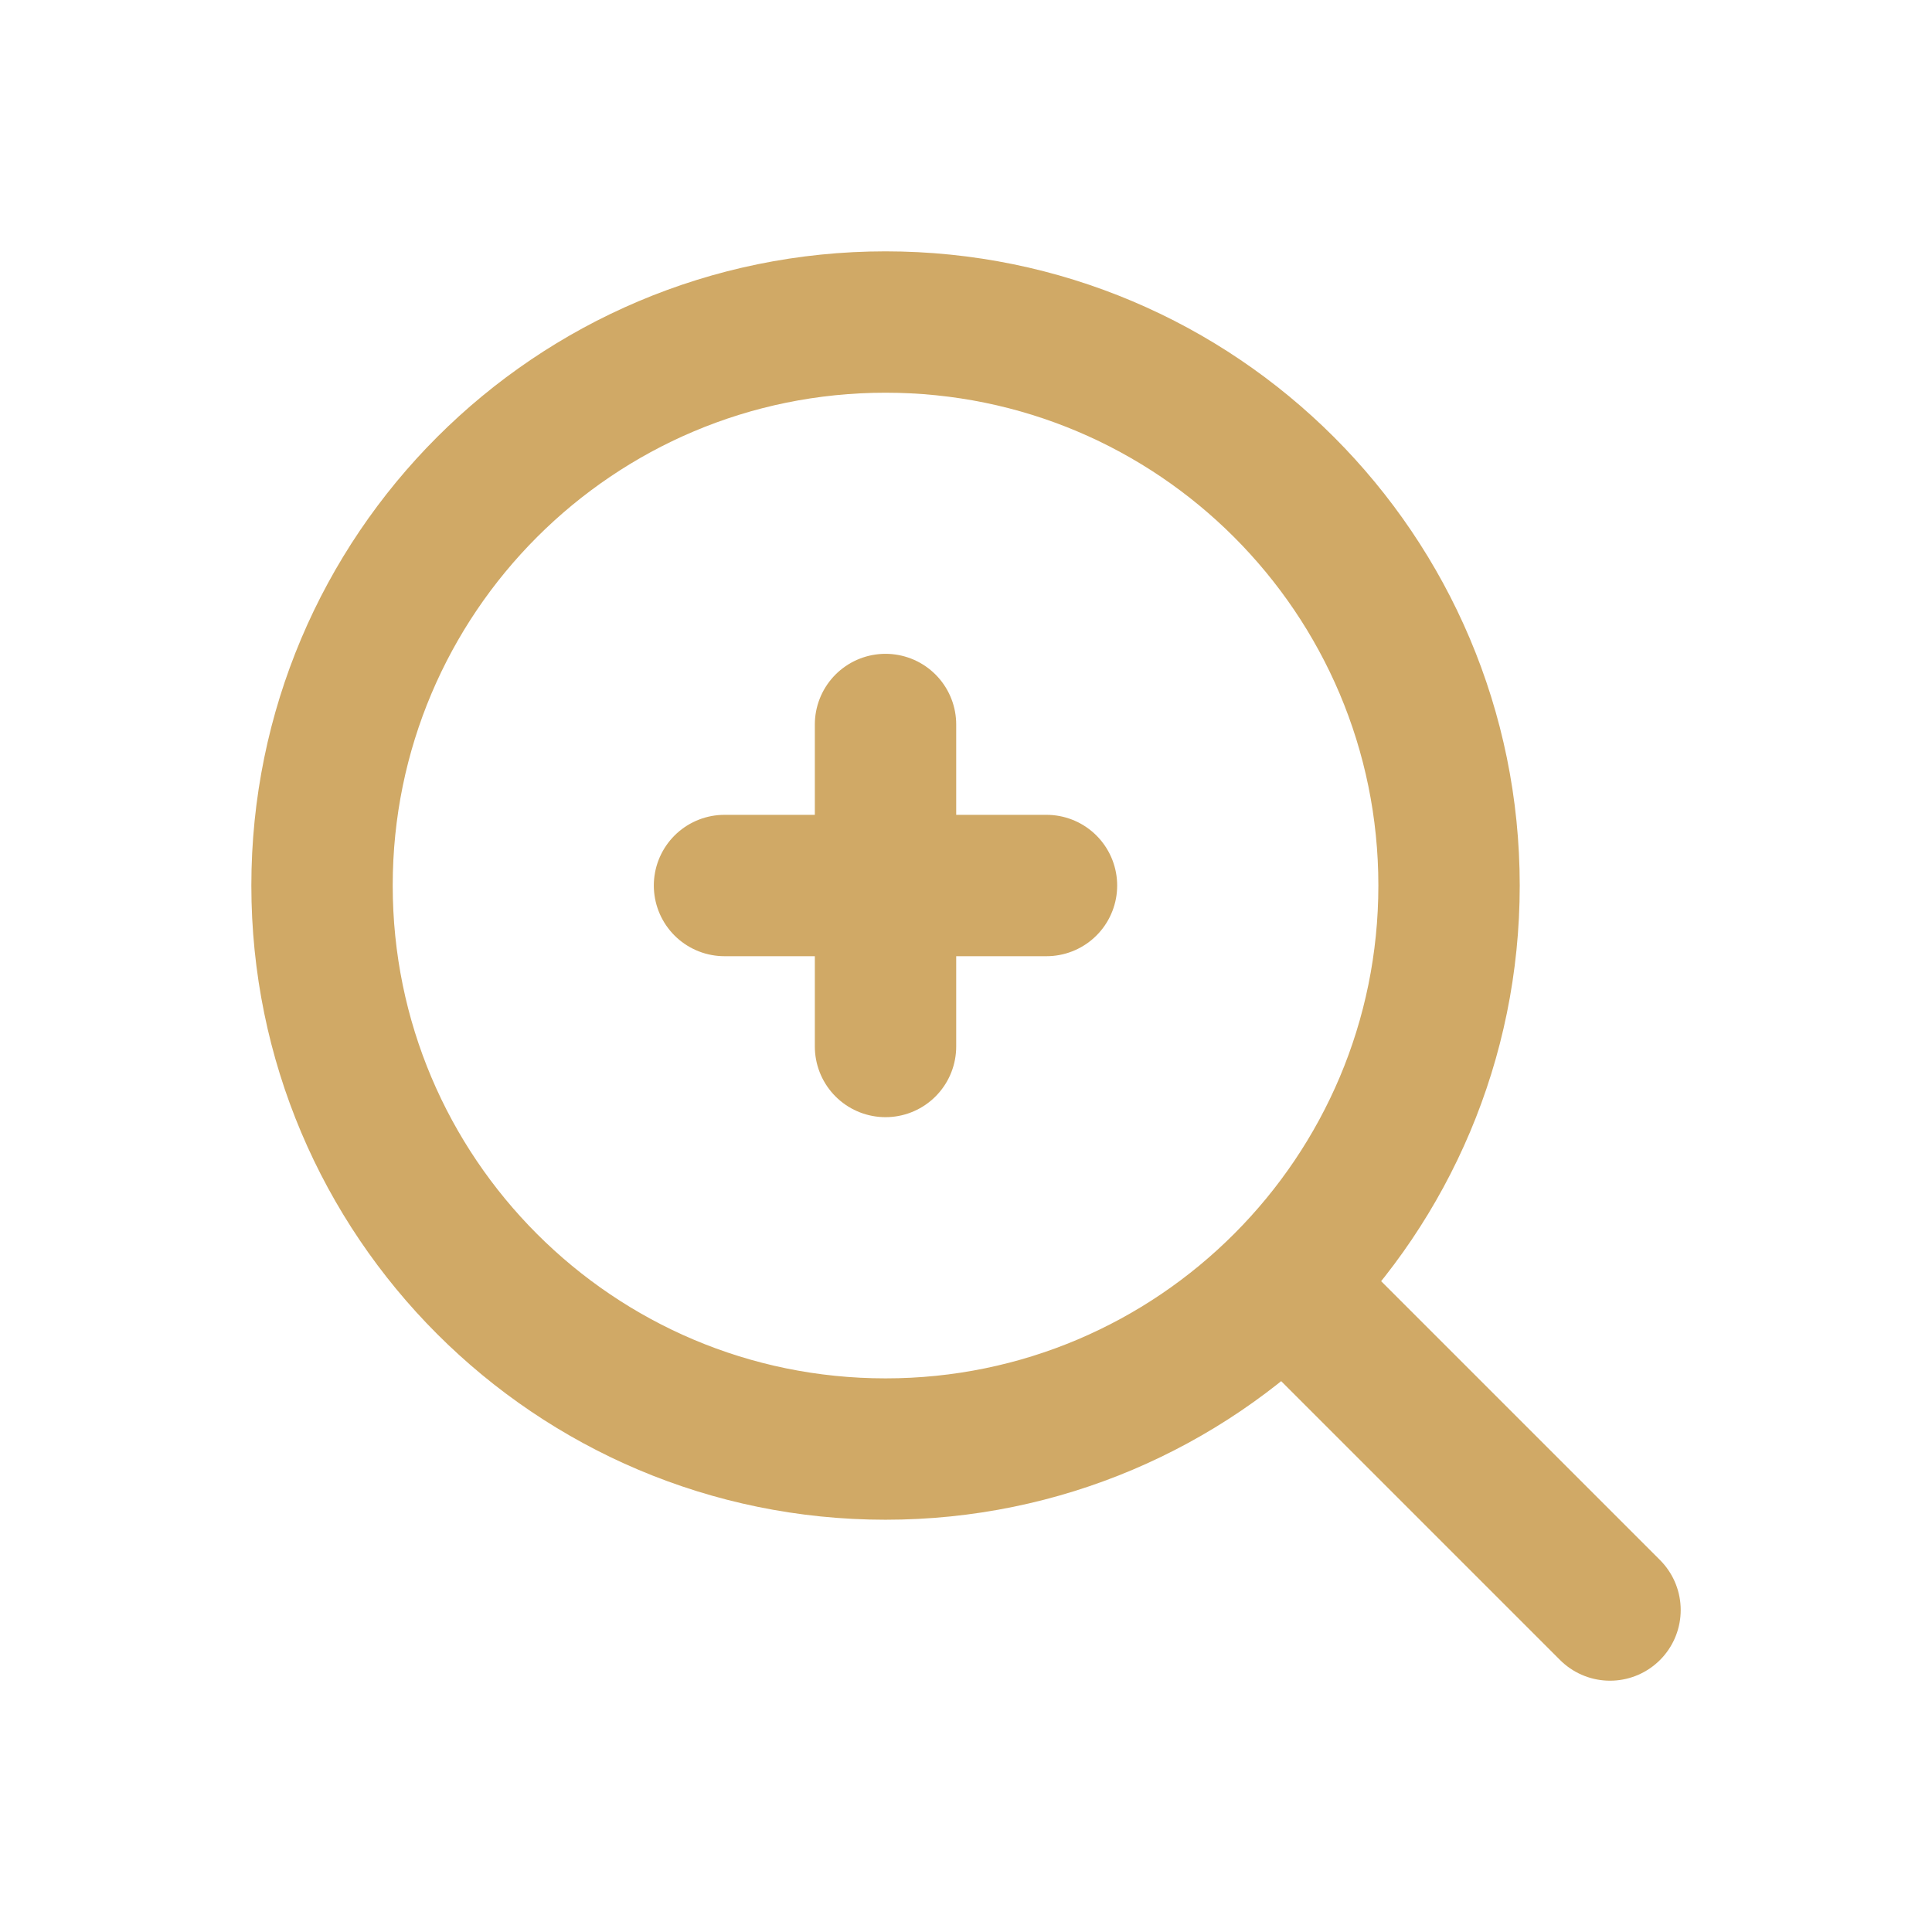
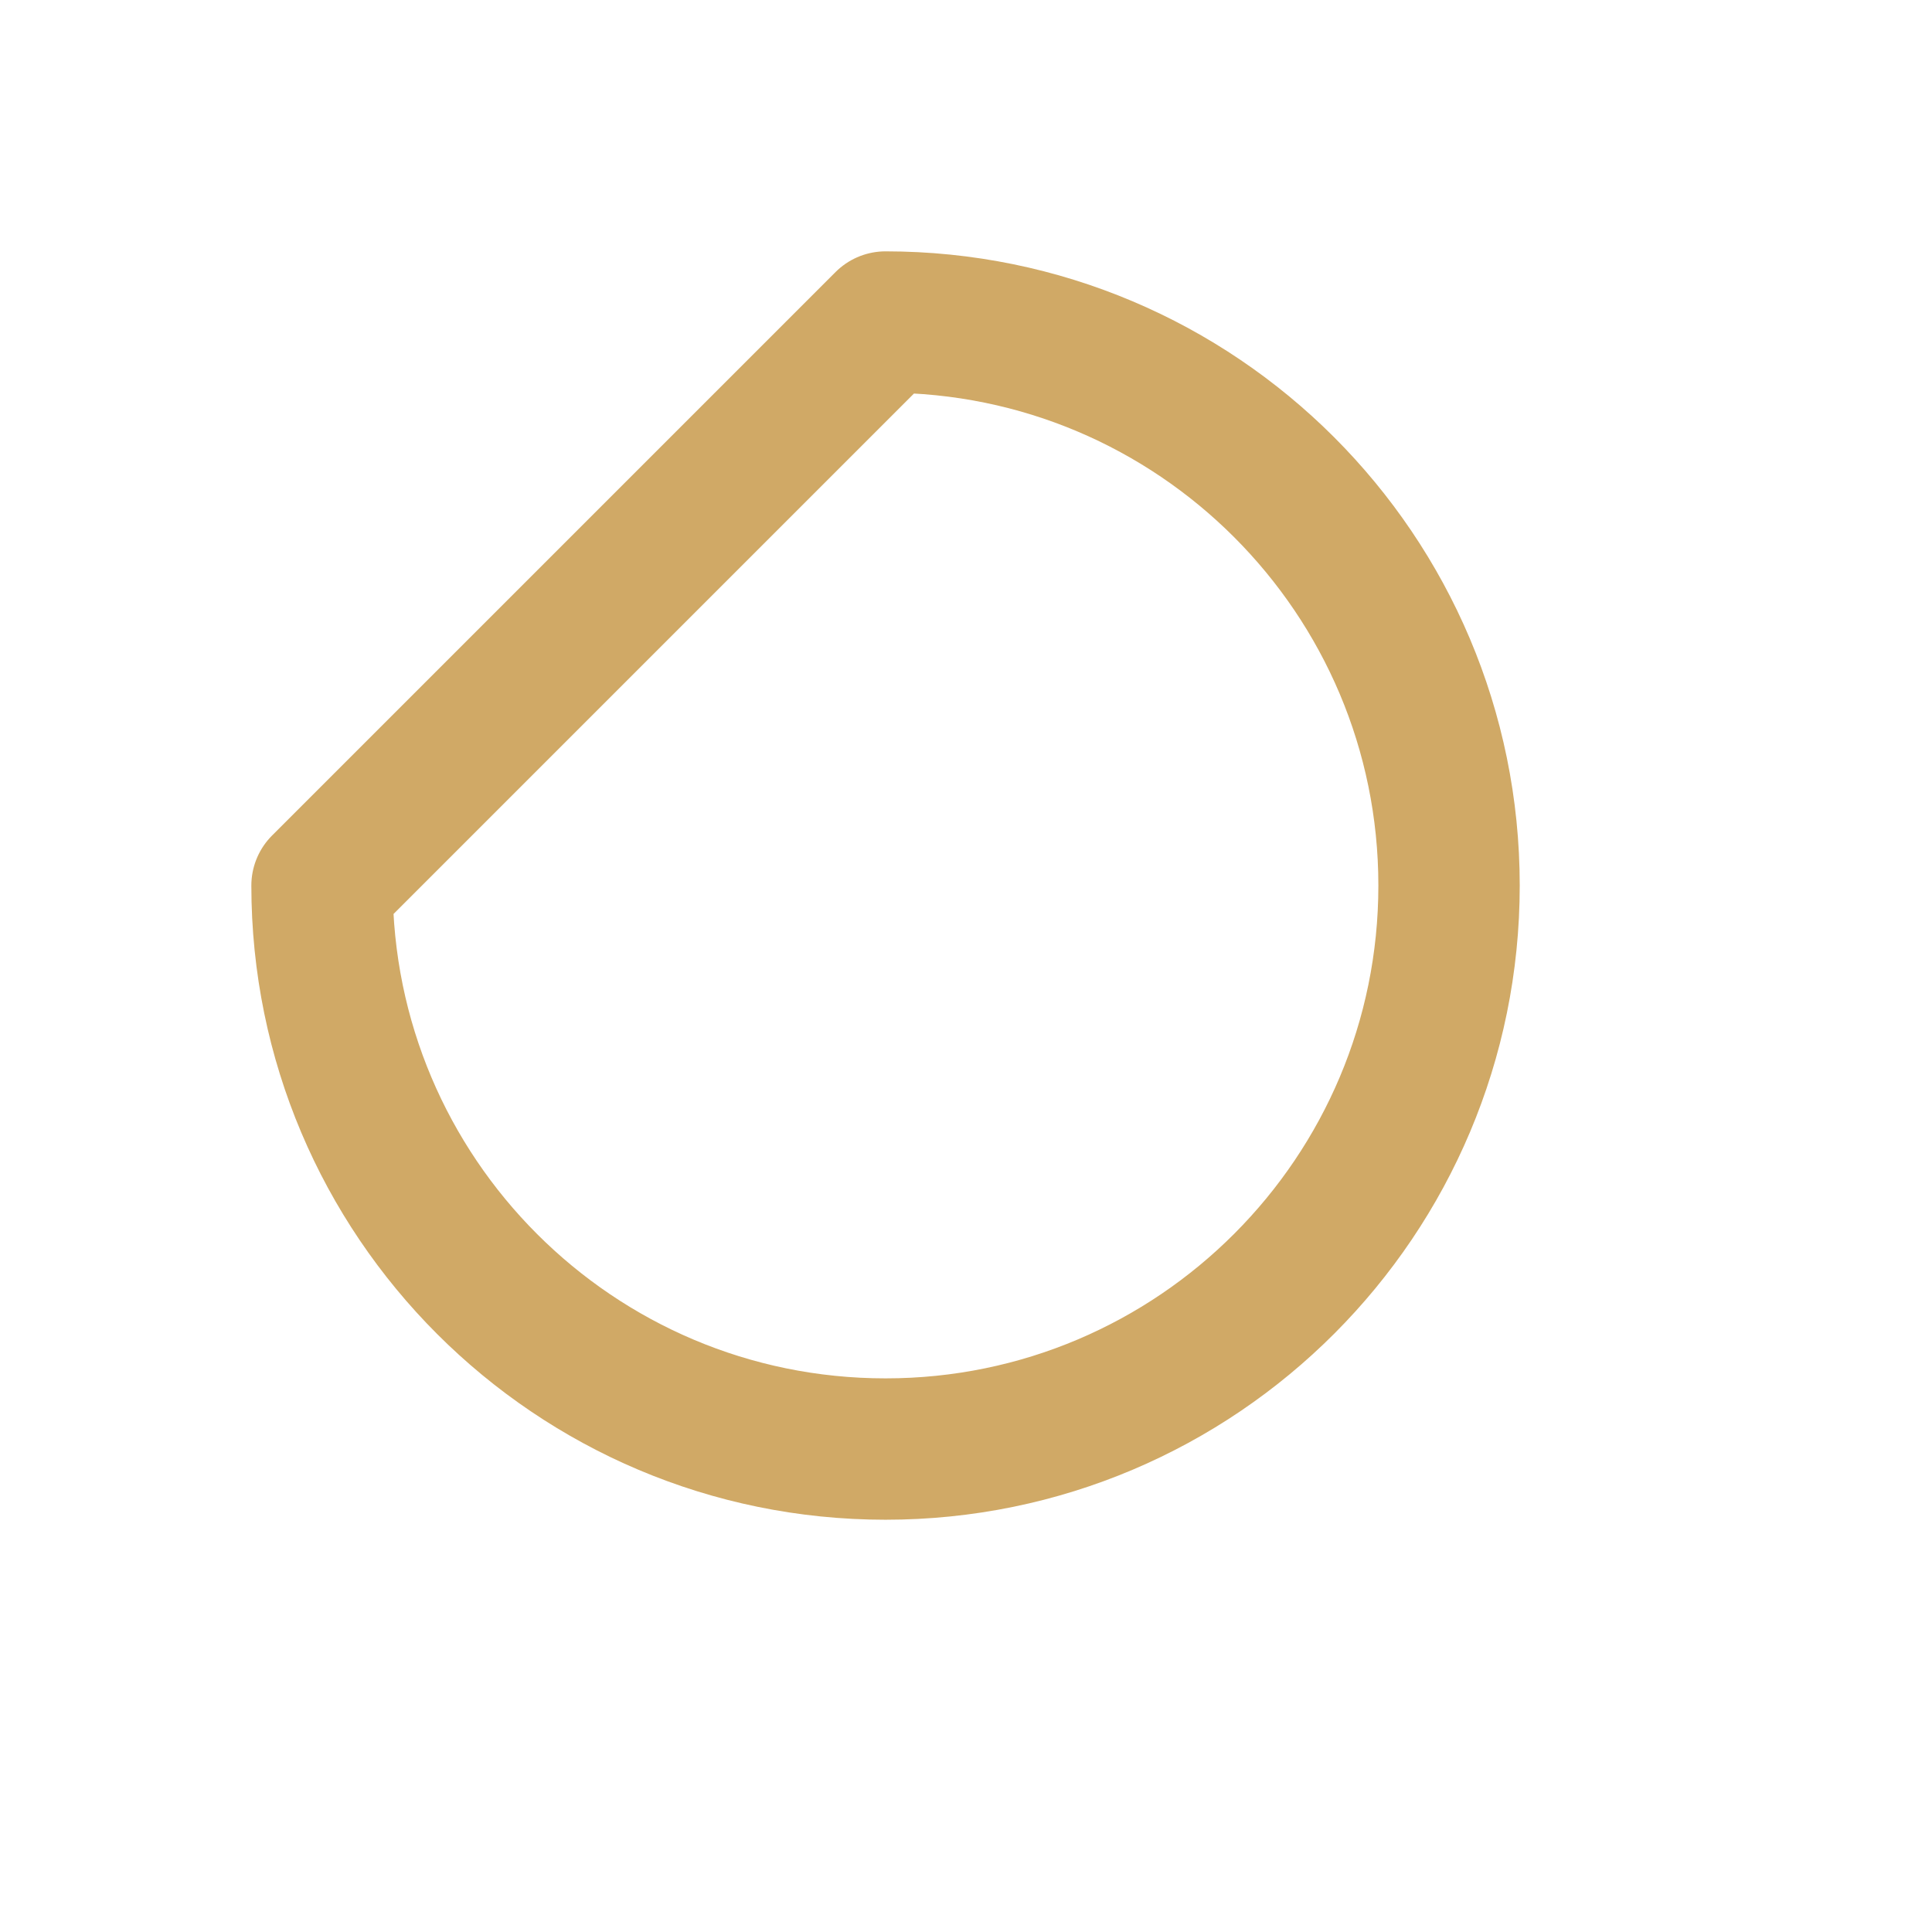
<svg xmlns="http://www.w3.org/2000/svg" width="41" height="41" viewBox="0 0 41 41" fill="none">
-   <path d="M18.792 18.792V22.208M18.792 18.792H15.375M18.792 18.792H22.208M18.792 18.792V15.375" stroke="#D0A966" stroke-width="3" stroke-linecap="round" stroke-linejoin="round" />
-   <path d="M27.334 27.334L34.167 34.167" stroke="#D0A966" stroke-width="3" stroke-linecap="round" stroke-linejoin="round" />
-   <path d="M6.834 18.792C6.834 25.397 12.188 30.751 18.792 30.751C22.1 30.751 25.095 29.407 27.259 27.237C29.417 25.074 30.751 22.089 30.751 18.792C30.751 12.188 25.397 6.834 18.792 6.834C12.188 6.834 6.834 12.188 6.834 18.792Z" stroke="#D0A966" stroke-width="3" stroke-linecap="round" stroke-linejoin="round" />
+   <path d="M6.834 18.792C6.834 25.397 12.188 30.751 18.792 30.751C22.1 30.751 25.095 29.407 27.259 27.237C29.417 25.074 30.751 22.089 30.751 18.792C30.751 12.188 25.397 6.834 18.792 6.834Z" stroke="#D0A966" stroke-width="3" stroke-linecap="round" stroke-linejoin="round" />
</svg>